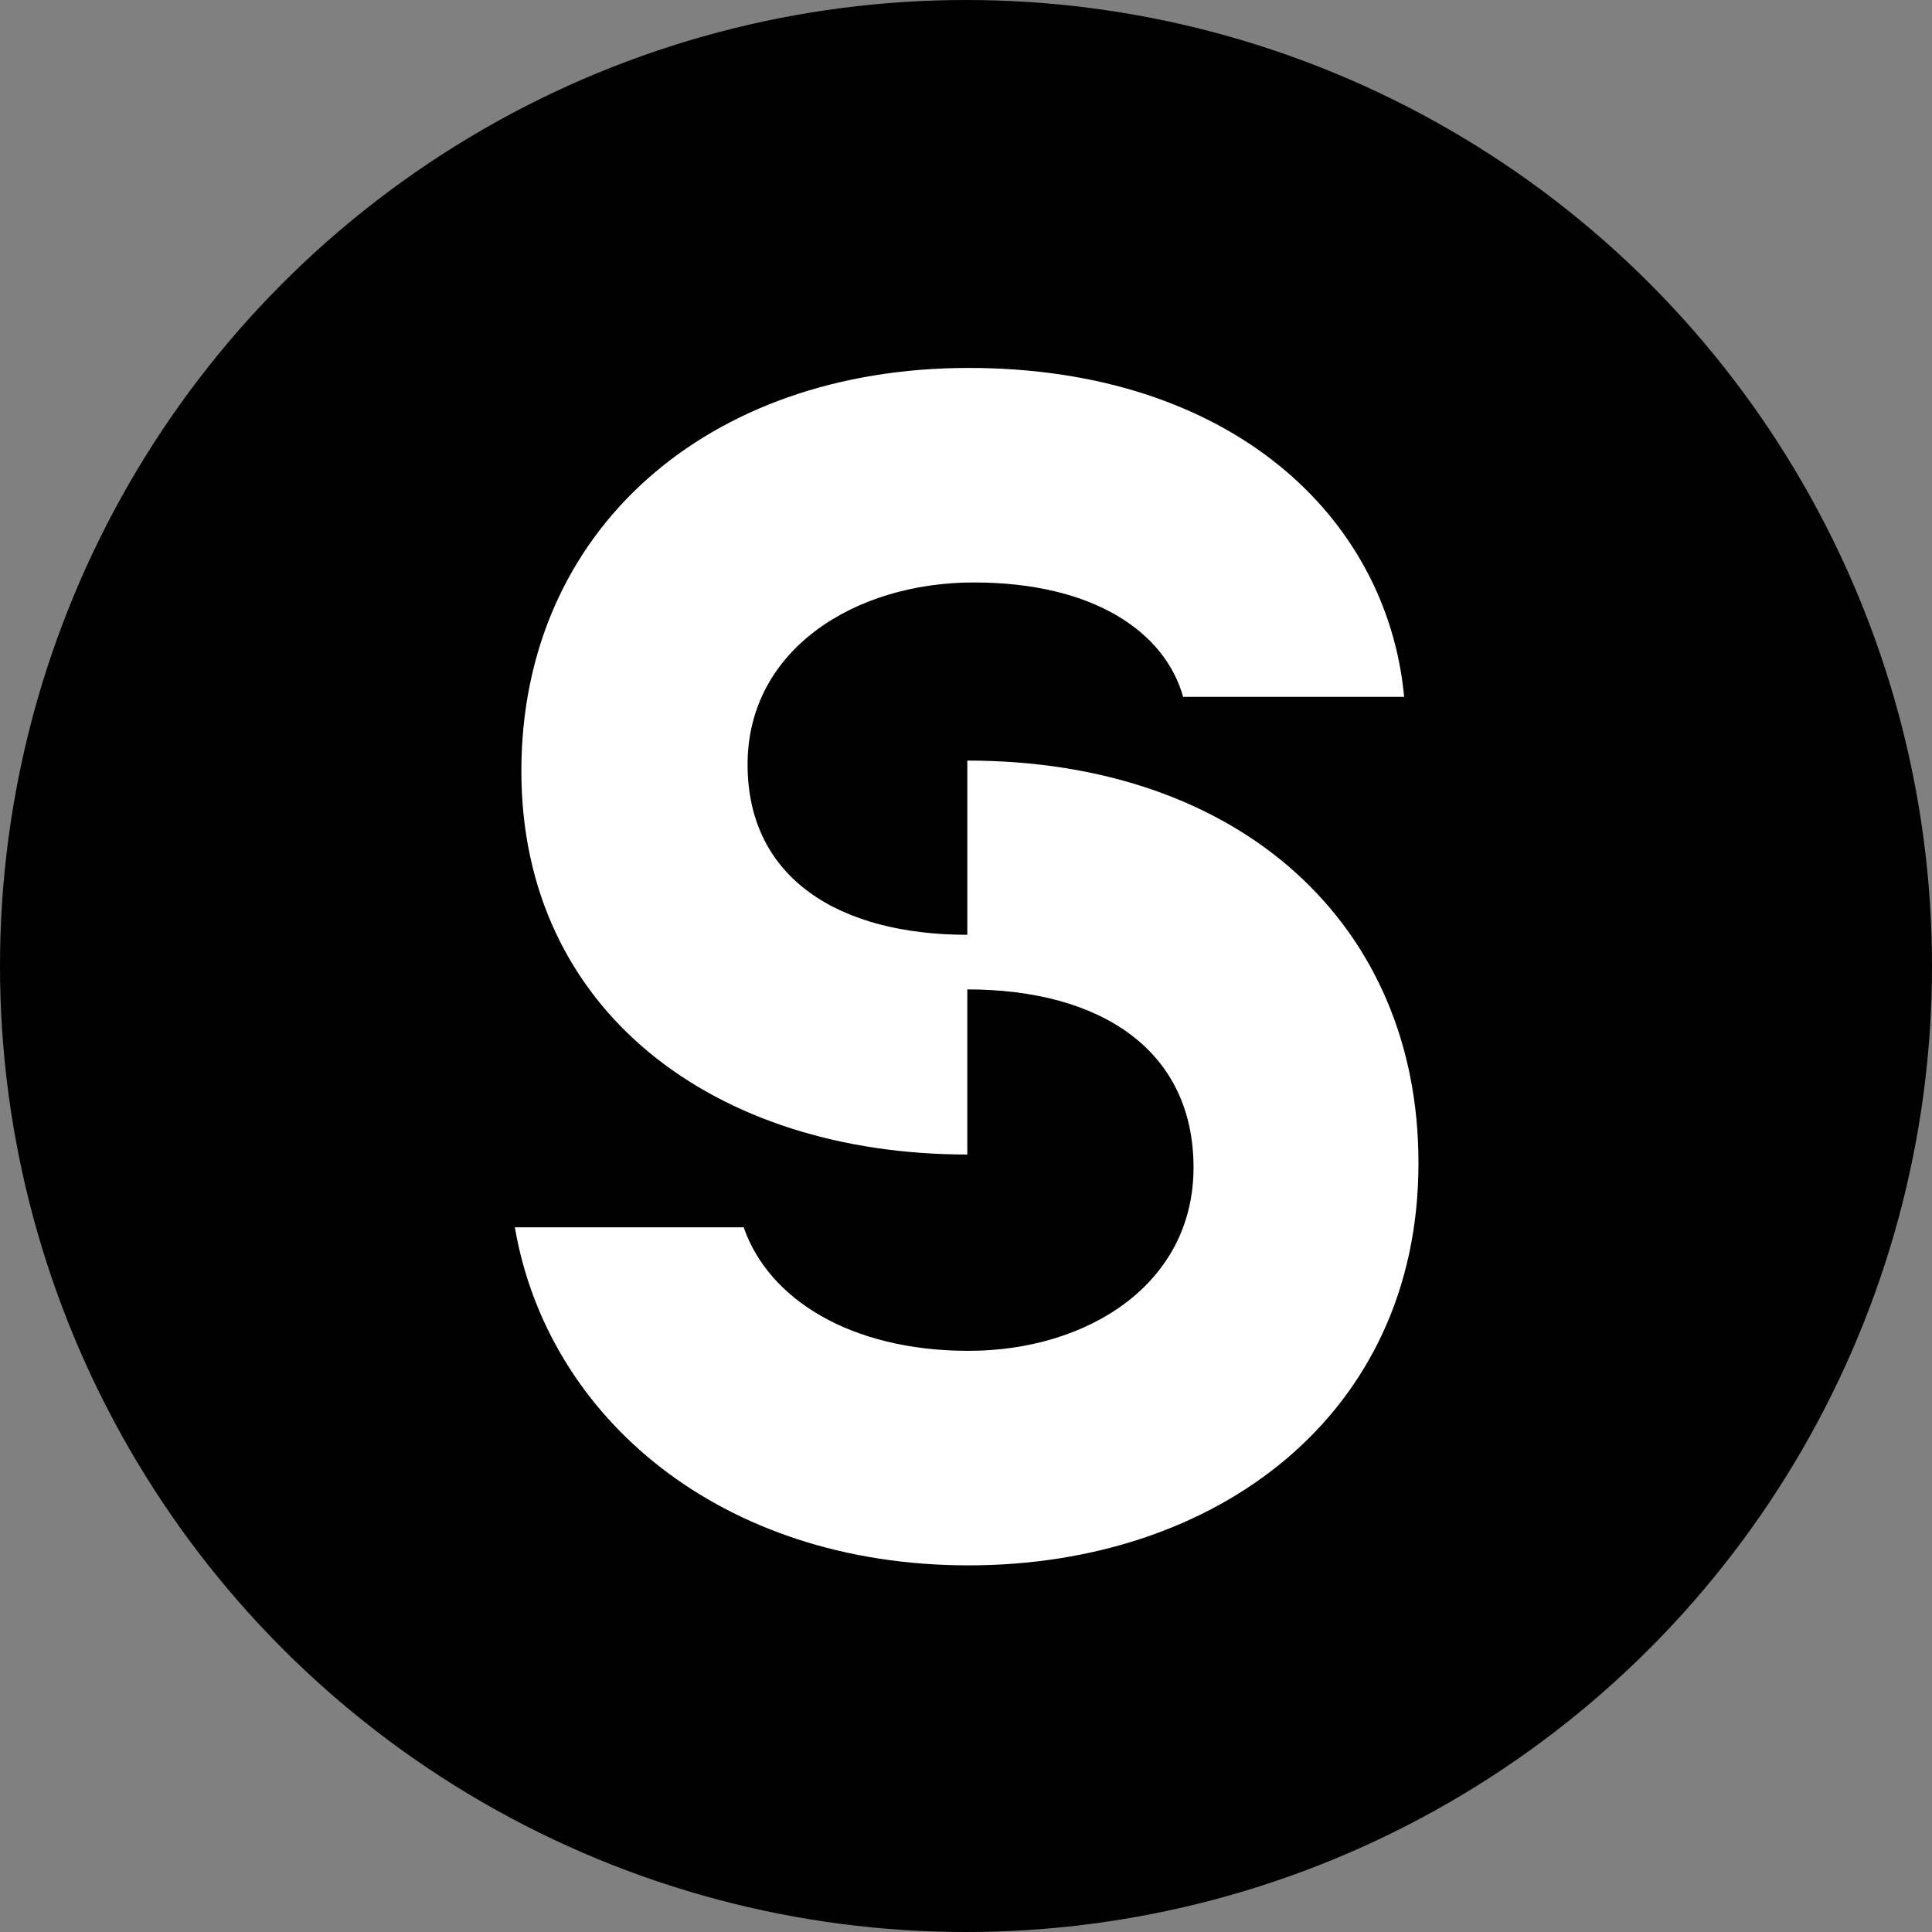
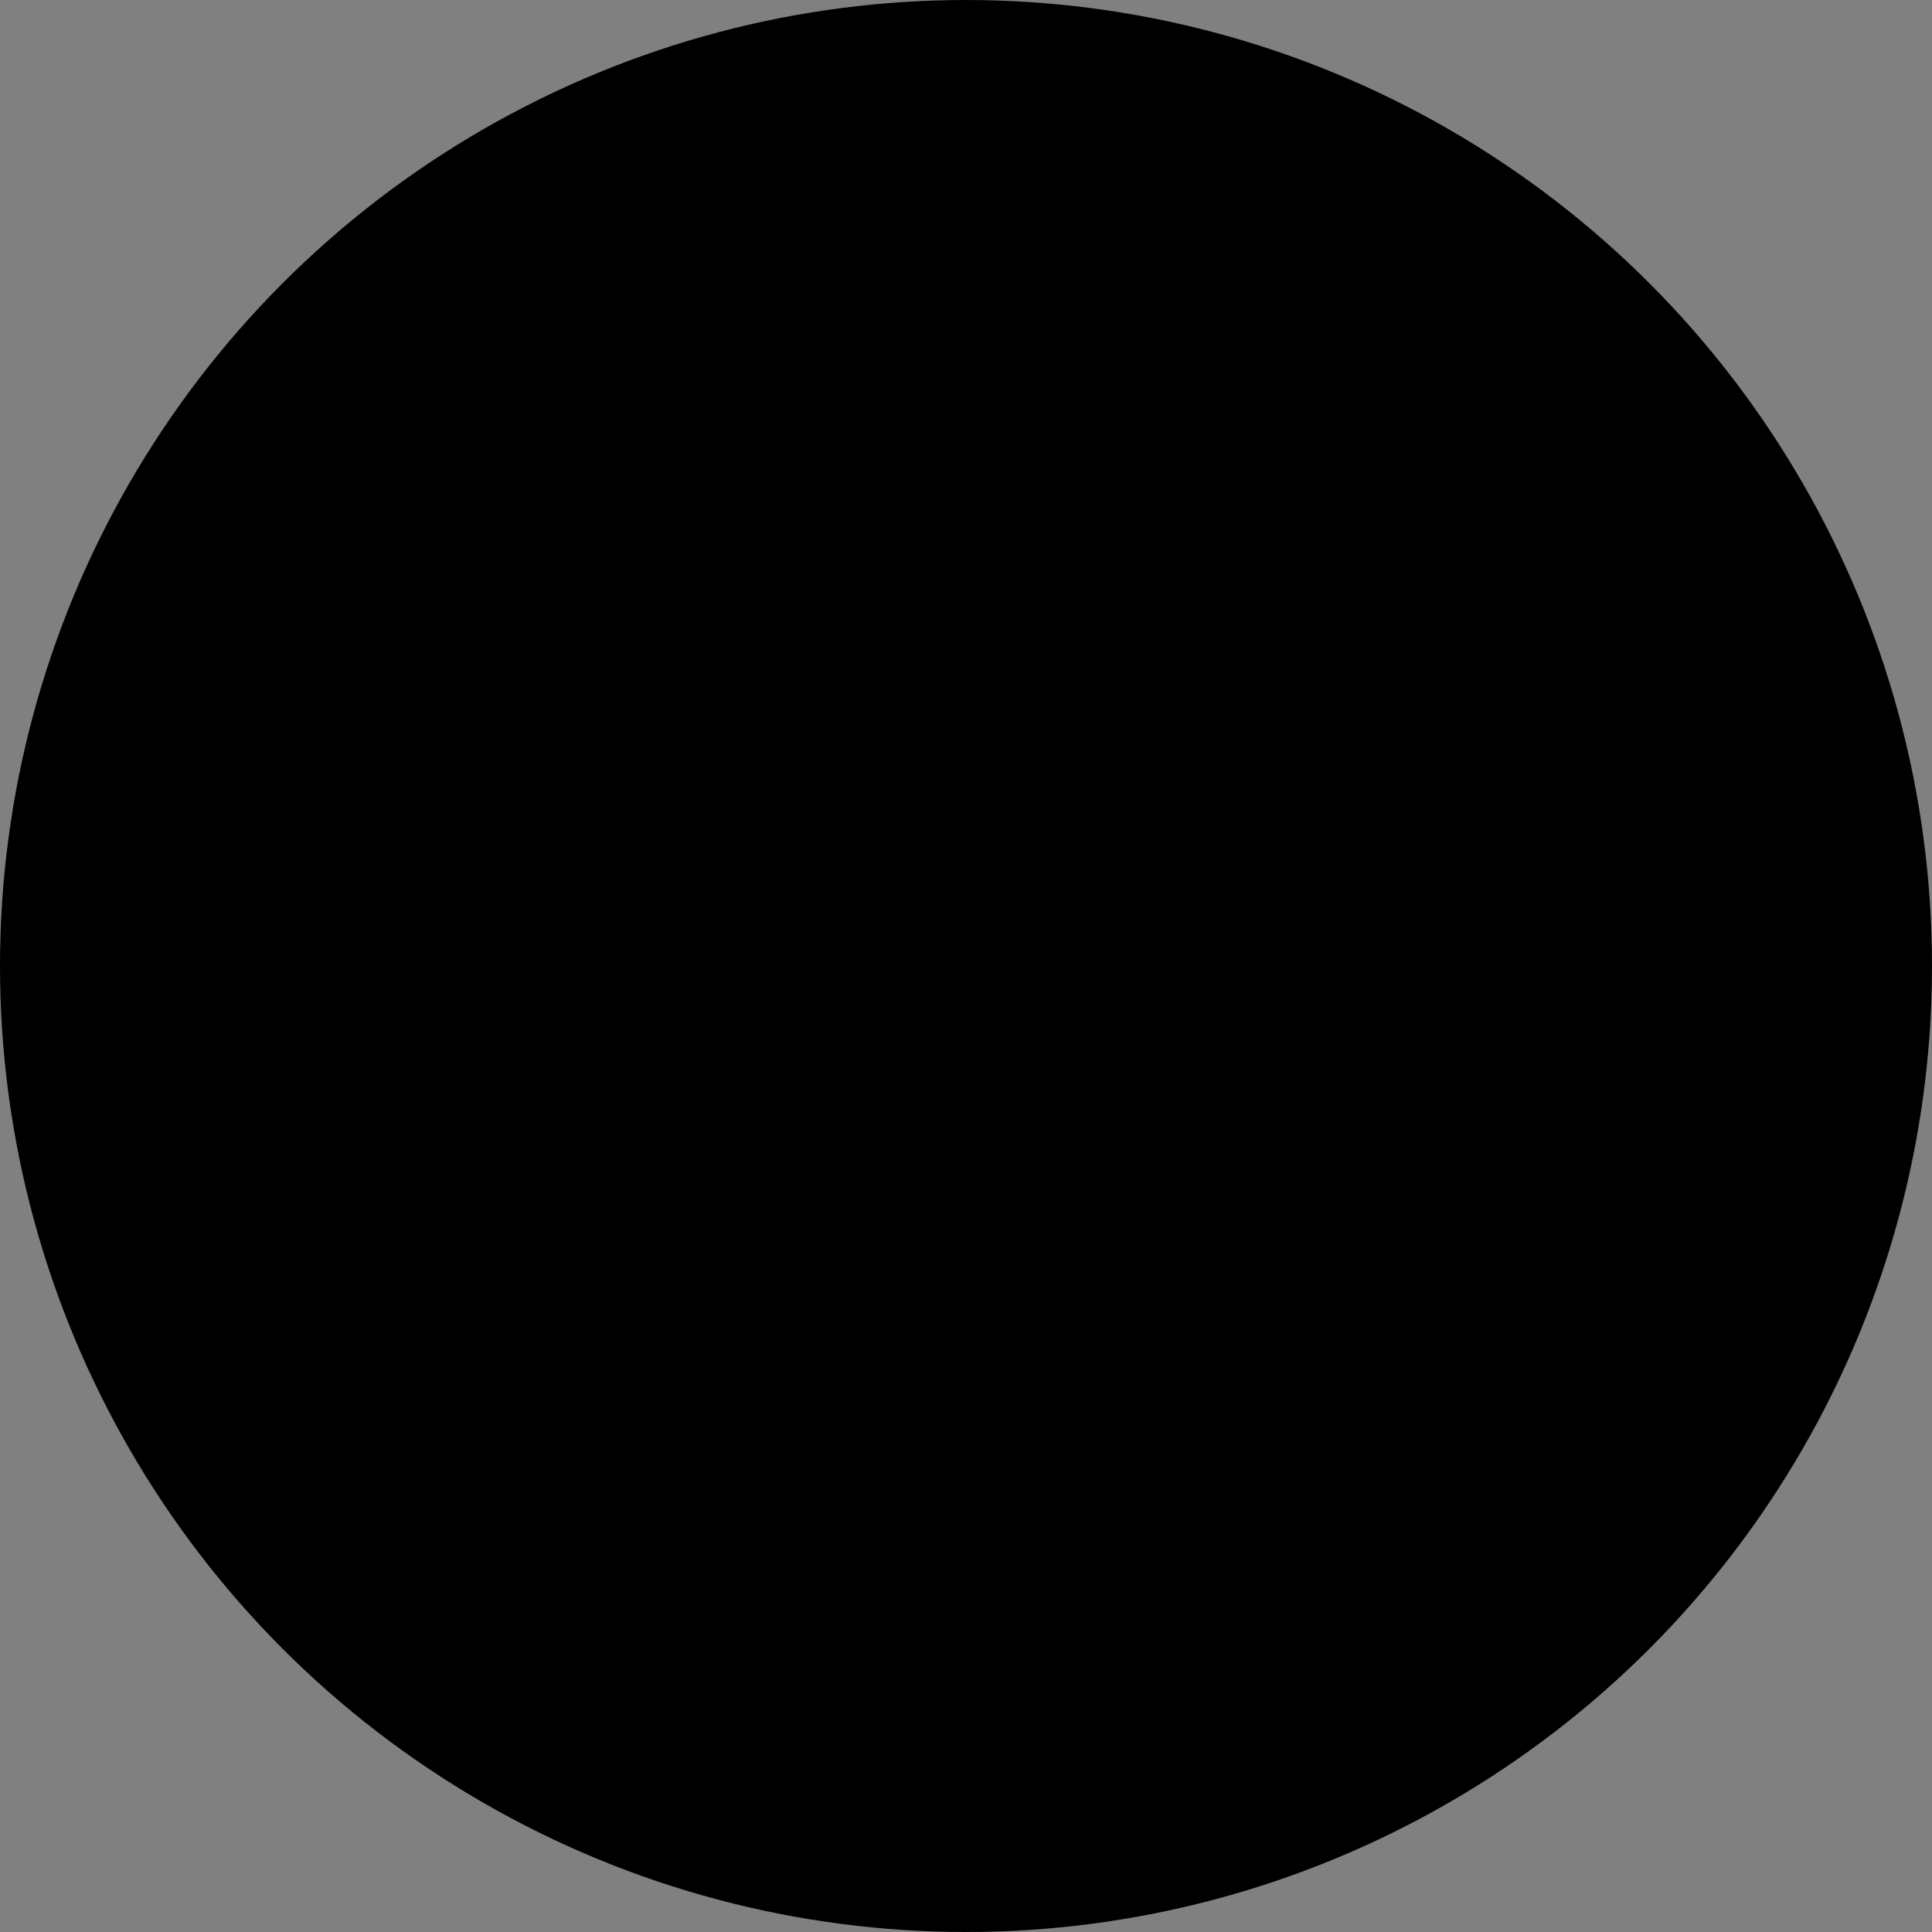
<svg xmlns="http://www.w3.org/2000/svg" version="1.1" viewBox="0 0 148.6 148.6">
  <rect x="0" y="0" width="148.6" height="148.6" fill="#808080" stroke="none" />
  <defs>
    <style>
      .cls-1 {
        fill: #fff;
      }
    </style>
  </defs>
  <g>
    <g id="Layer_1">
      <g>
        <circle cx="74.3" cy="74.3" r="74.3" />
-         <path class="cls-1" d="M109.1,89.5c0,19.3-15.5,30.9-34.6,30.9s-32.4-11.4-34.9-26h17.6c1.9,5.5,8.2,9.5,17.3,9.5s17.3-5.1,17.3-14.1-7.1-13.7-17.4-13.7v12.7c-19.4,0-34.3-11-34.3-29.5s14.3-31,34.4-31,32.2,11.4,33.5,25.3h-17c-1.4-5-6.9-8.8-16.1-8.8s-17.4,5.2-17.4,14,7.1,13.1,16.9,13.1v-13.4c21.1,0,34.7,12.7,34.7,30.9Z" />
      </g>
    </g>
  </g>
</svg>